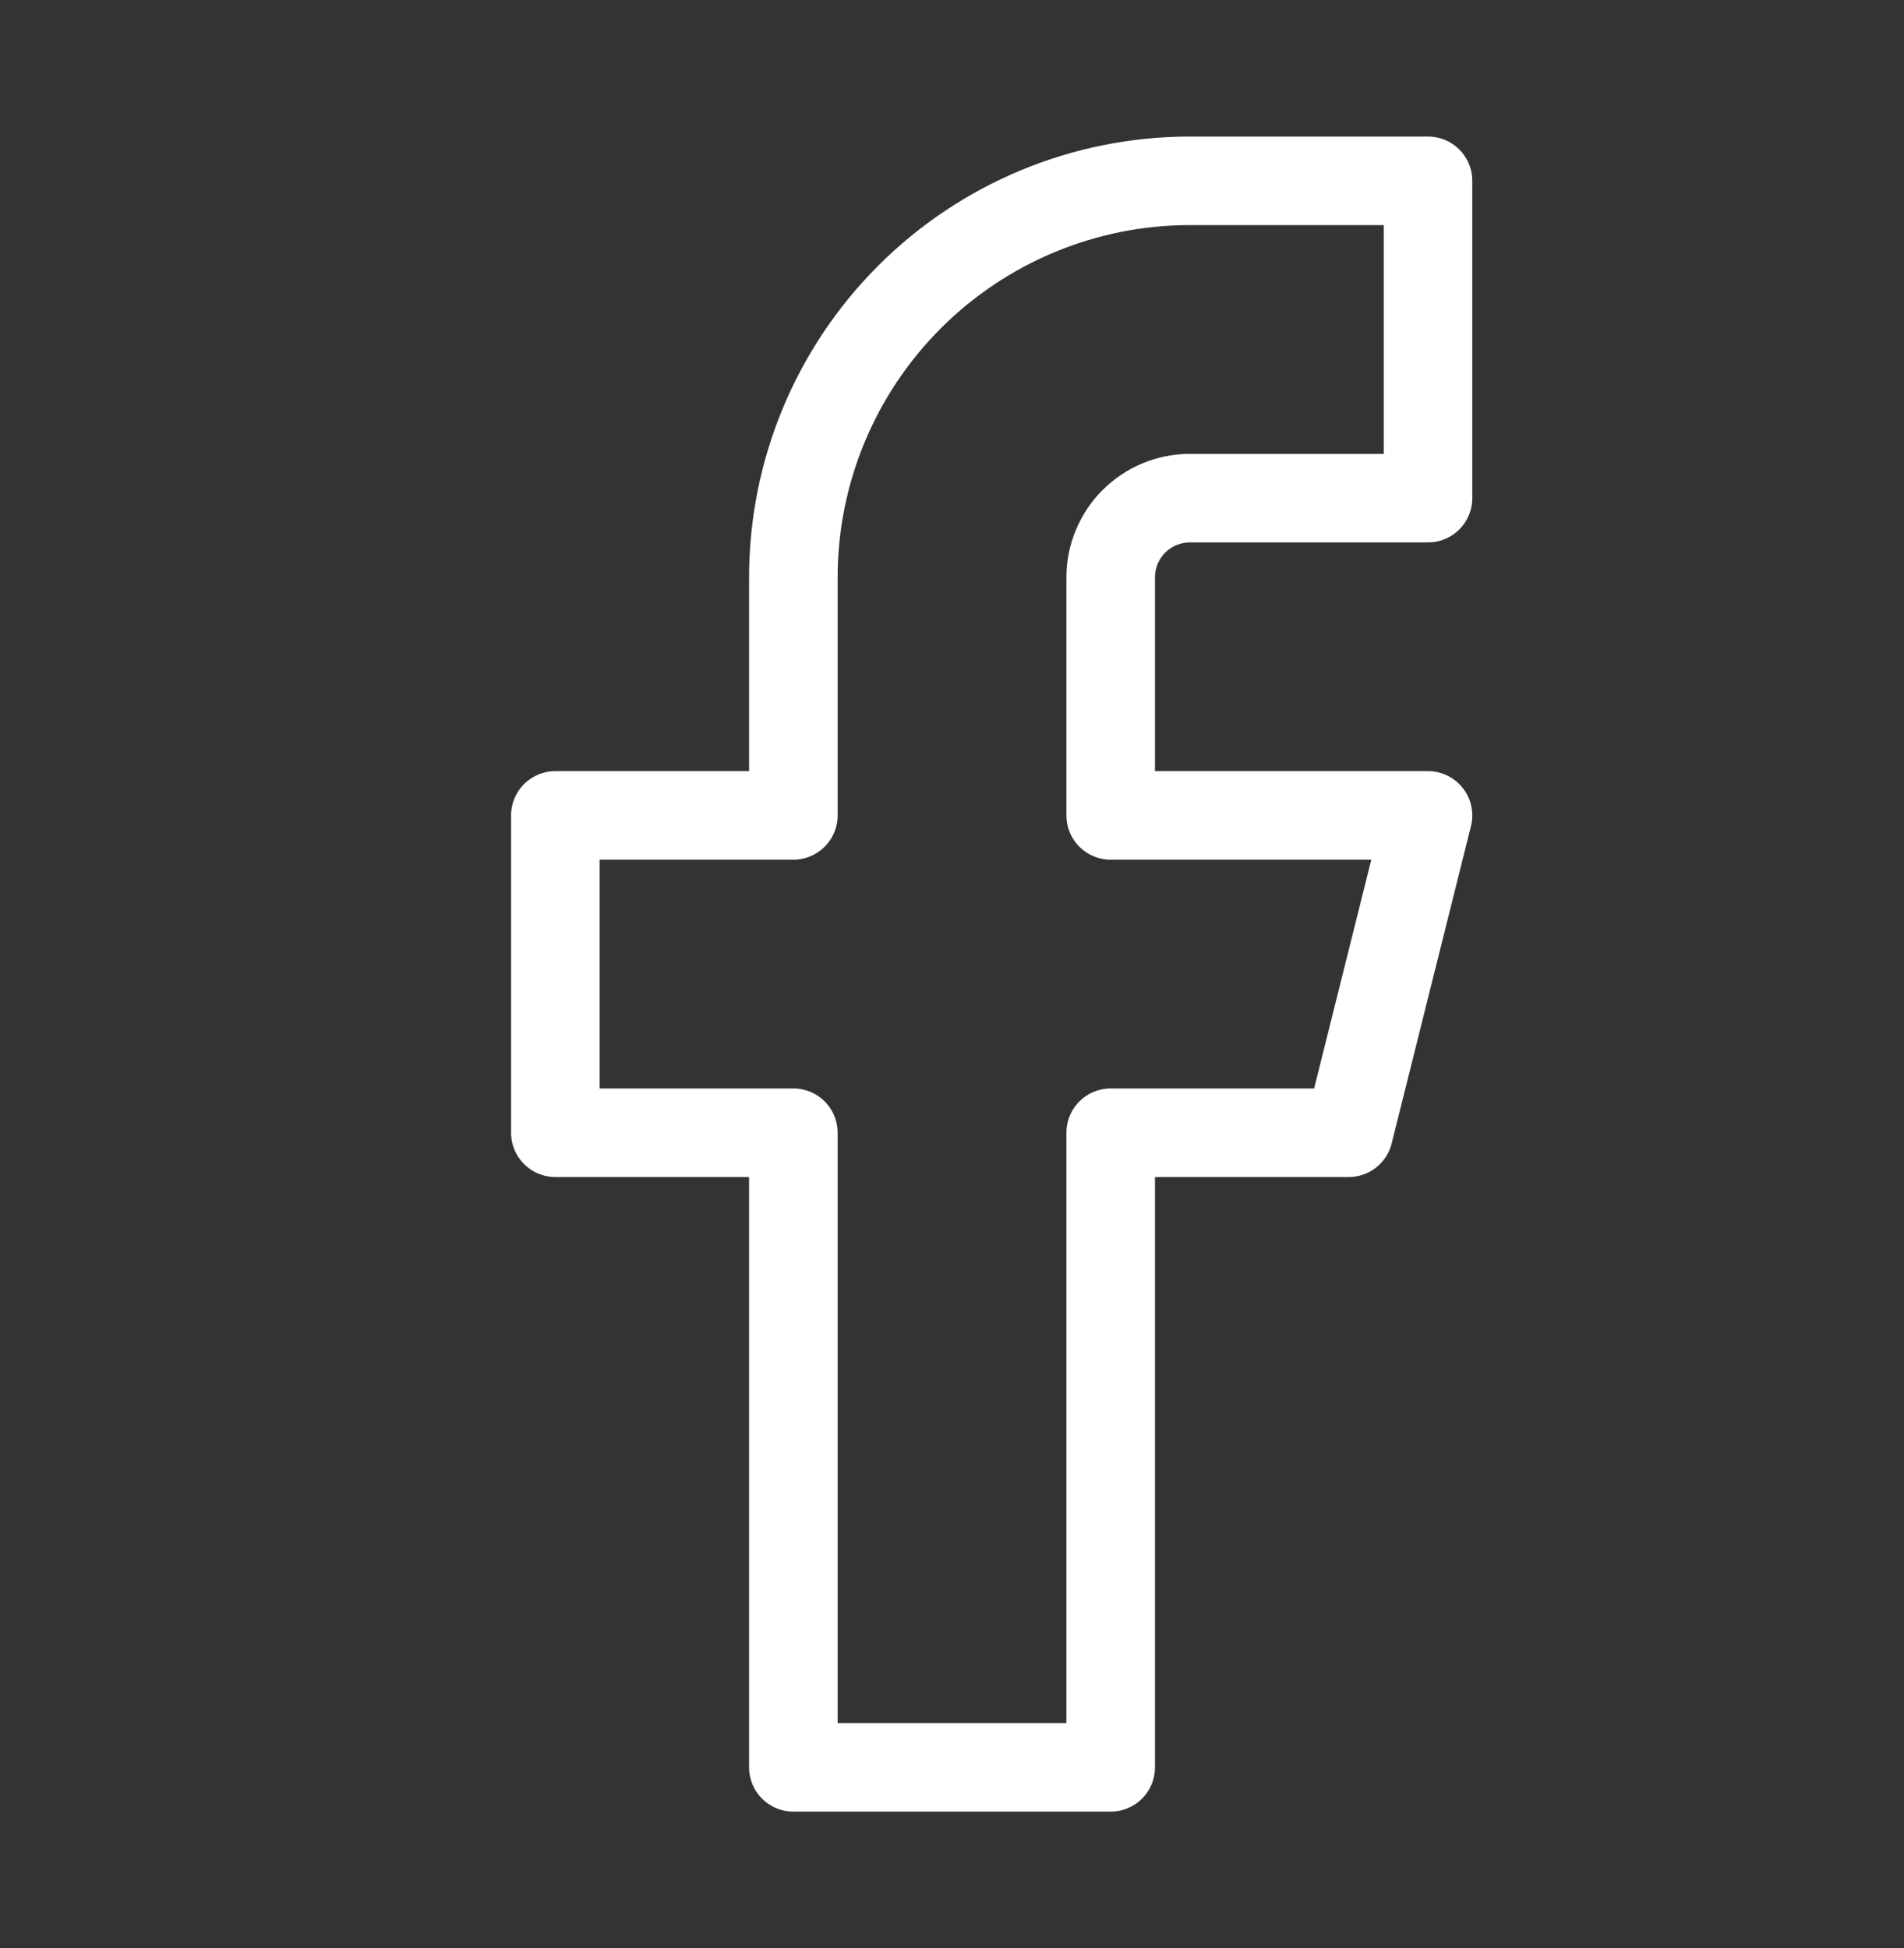
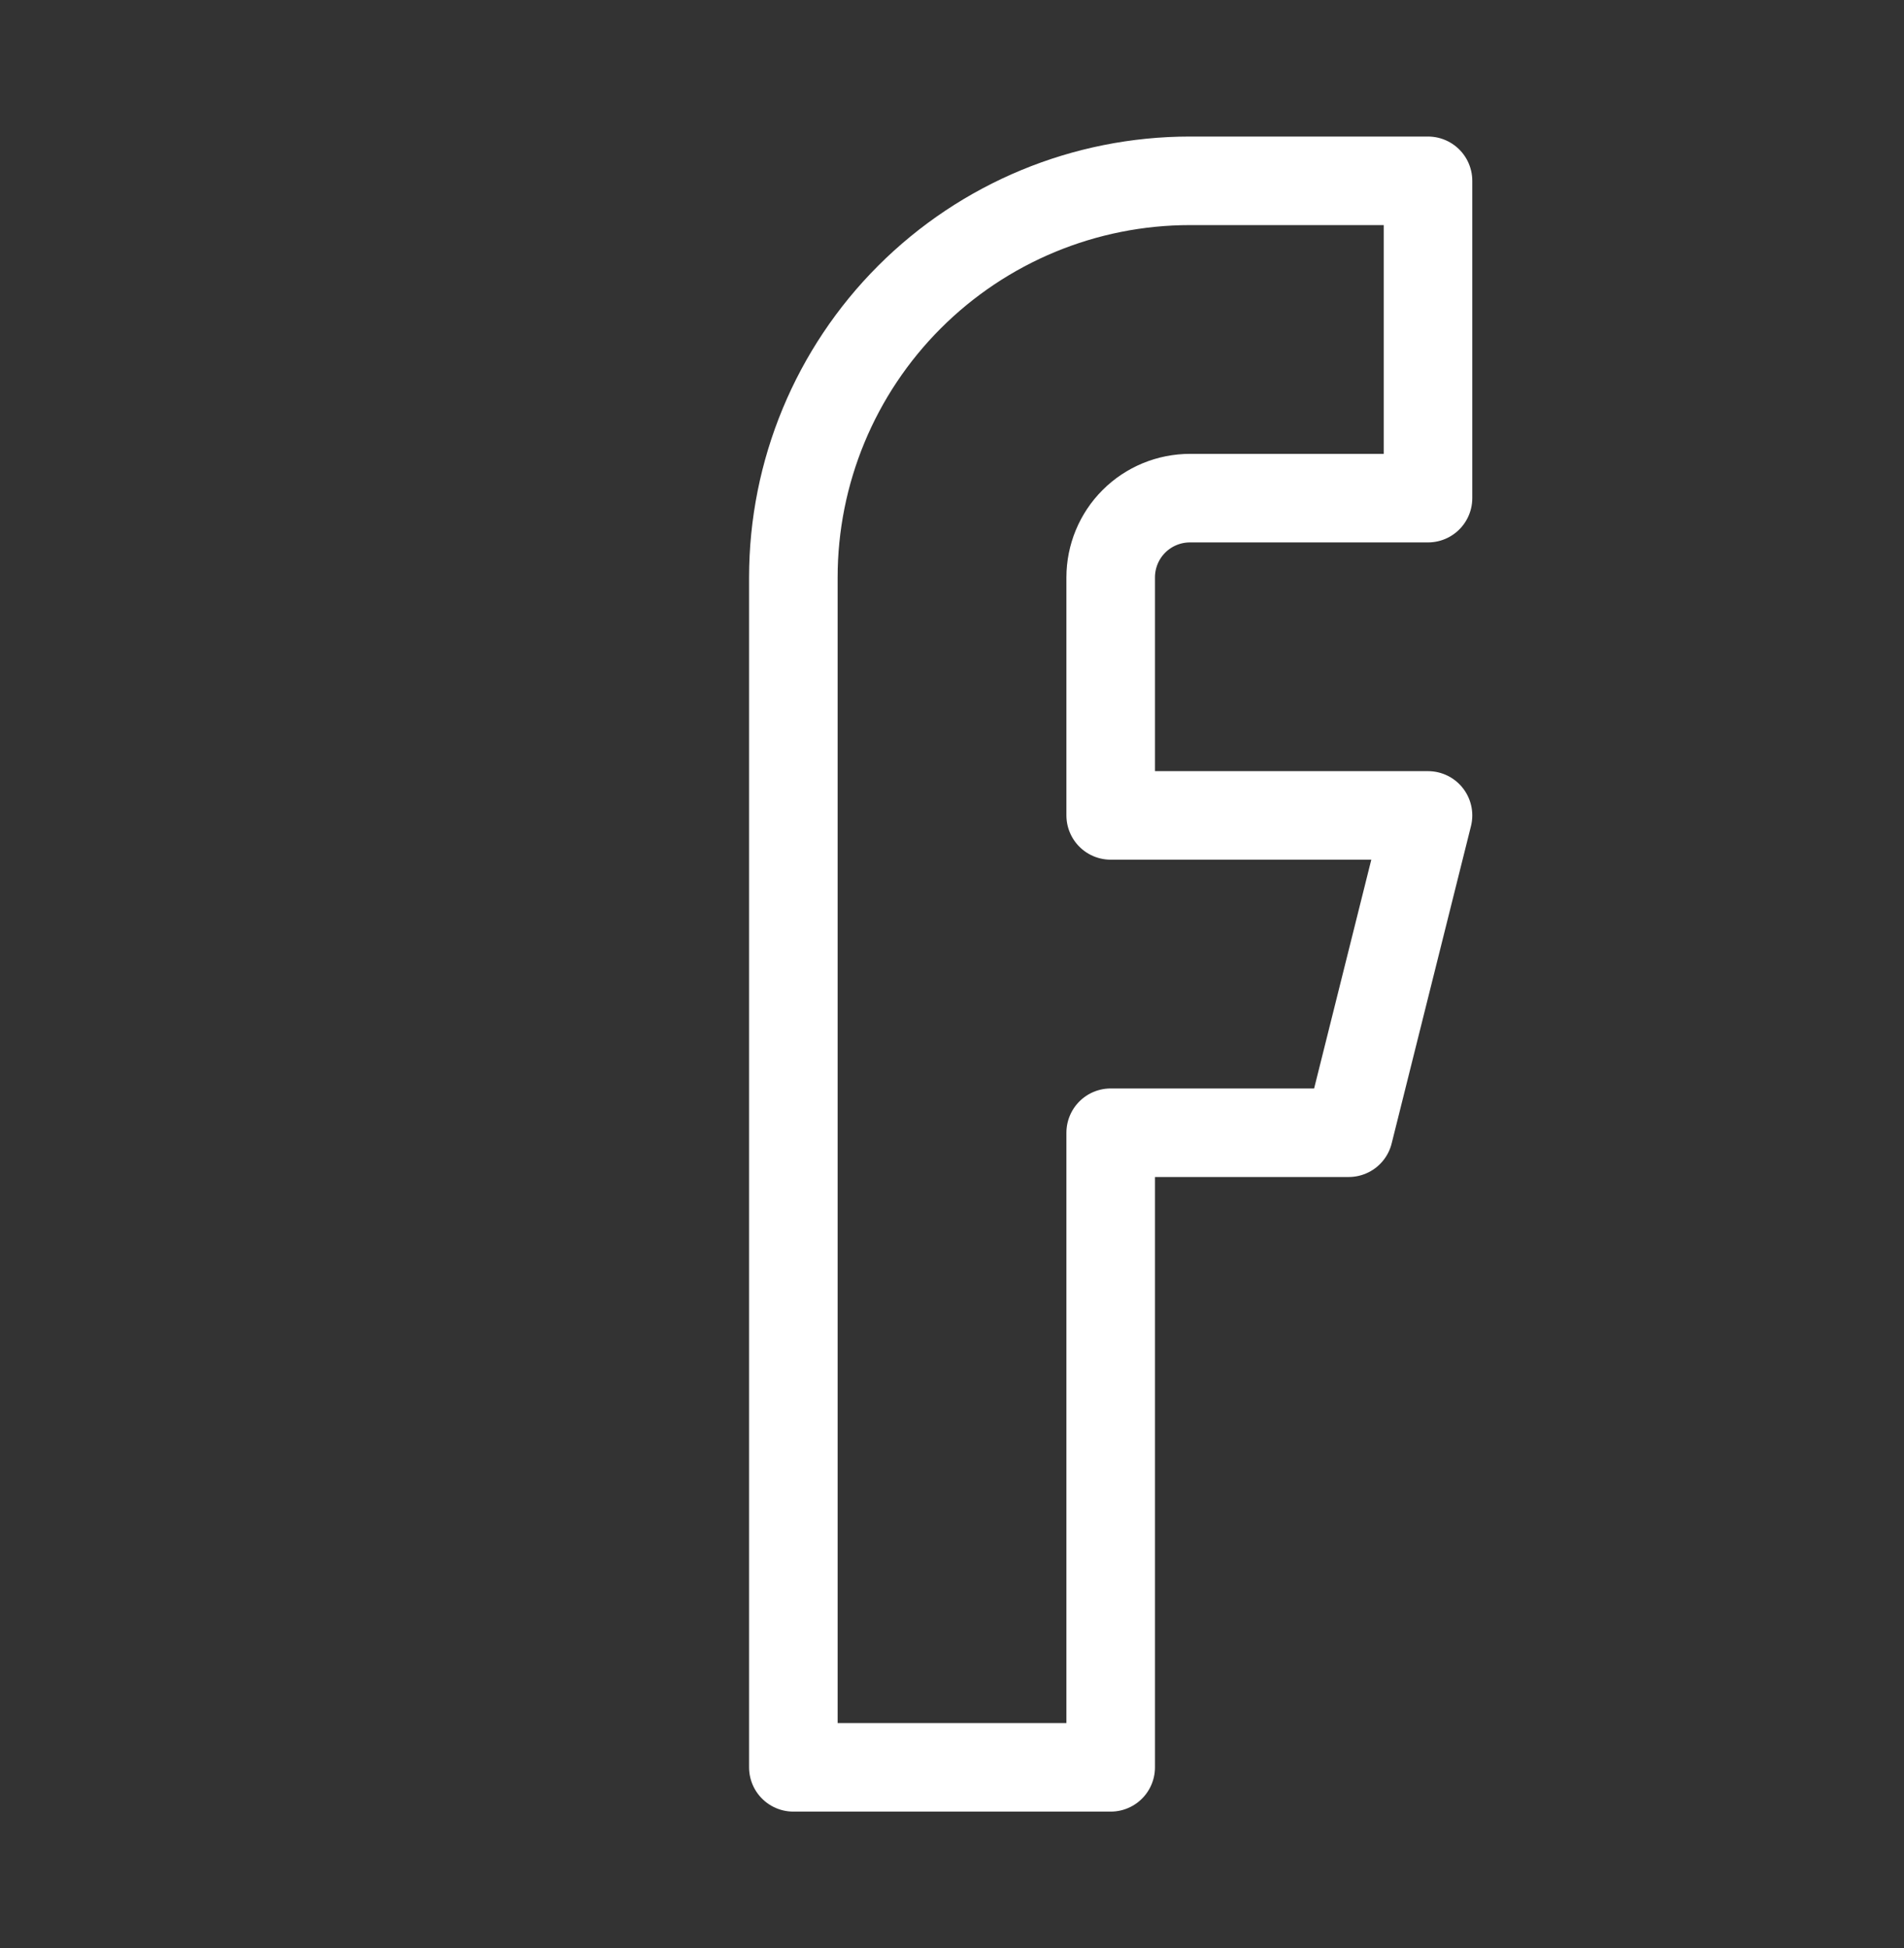
<svg xmlns="http://www.w3.org/2000/svg" width="43" height="44" viewBox="0 0 43 44" fill="none">
  <rect x="0" y="0" width="43" height="44" fill="#333333" stroke="none" />
-   <path d="M32.25 4.084H26.875C24.499 4.084 22.221 5.028 20.541 6.708C18.861 8.388 17.917 10.666 17.917 13.042V18.417H12.542V25.584H17.917V39.917H25.084V25.584H30.459L32.25 18.417H25.084V13.042C25.084 12.567 25.272 12.111 25.608 11.775C25.944 11.439 26.4 11.251 26.875 11.251H32.25V4.084Z" stroke="white" stroke-width="2" stroke-linecap="round" stroke-linejoin="round" />
+   <path d="M32.25 4.084H26.875C24.499 4.084 22.221 5.028 20.541 6.708C18.861 8.388 17.917 10.666 17.917 13.042V18.417V25.584H17.917V39.917H25.084V25.584H30.459L32.25 18.417H25.084V13.042C25.084 12.567 25.272 12.111 25.608 11.775C25.944 11.439 26.4 11.251 26.875 11.251H32.25V4.084Z" stroke="white" stroke-width="2" stroke-linecap="round" stroke-linejoin="round" />
</svg>